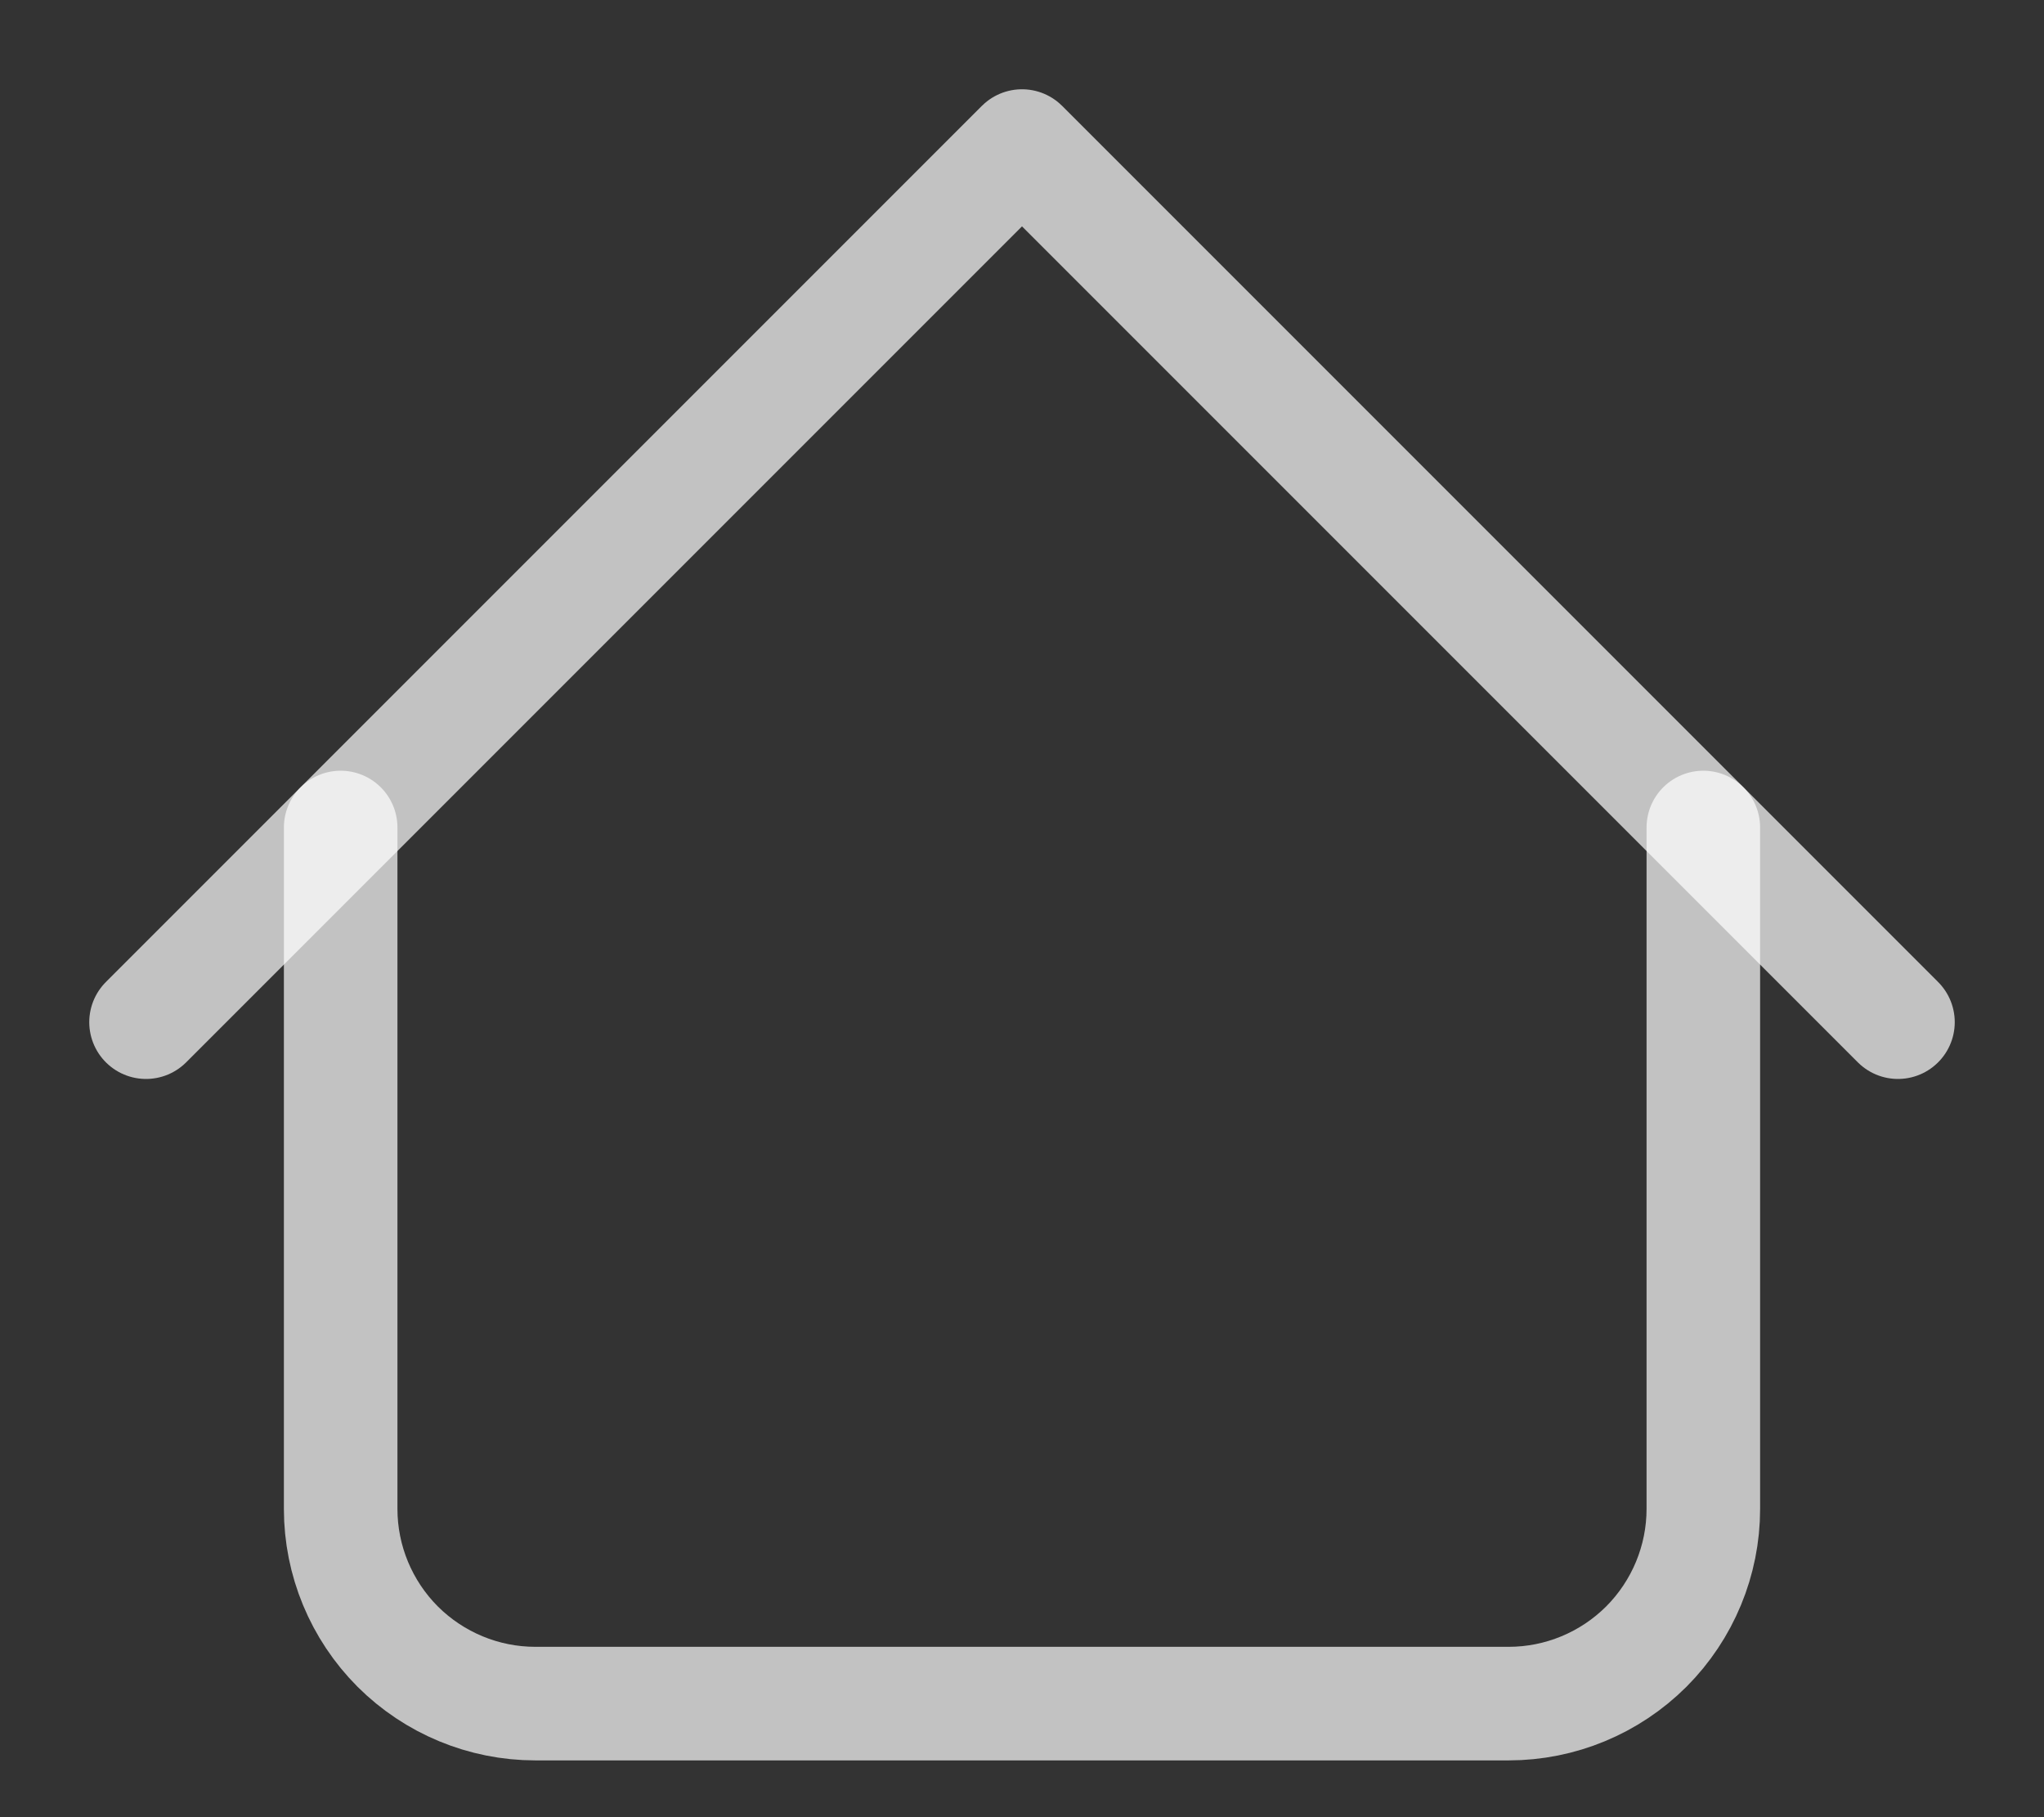
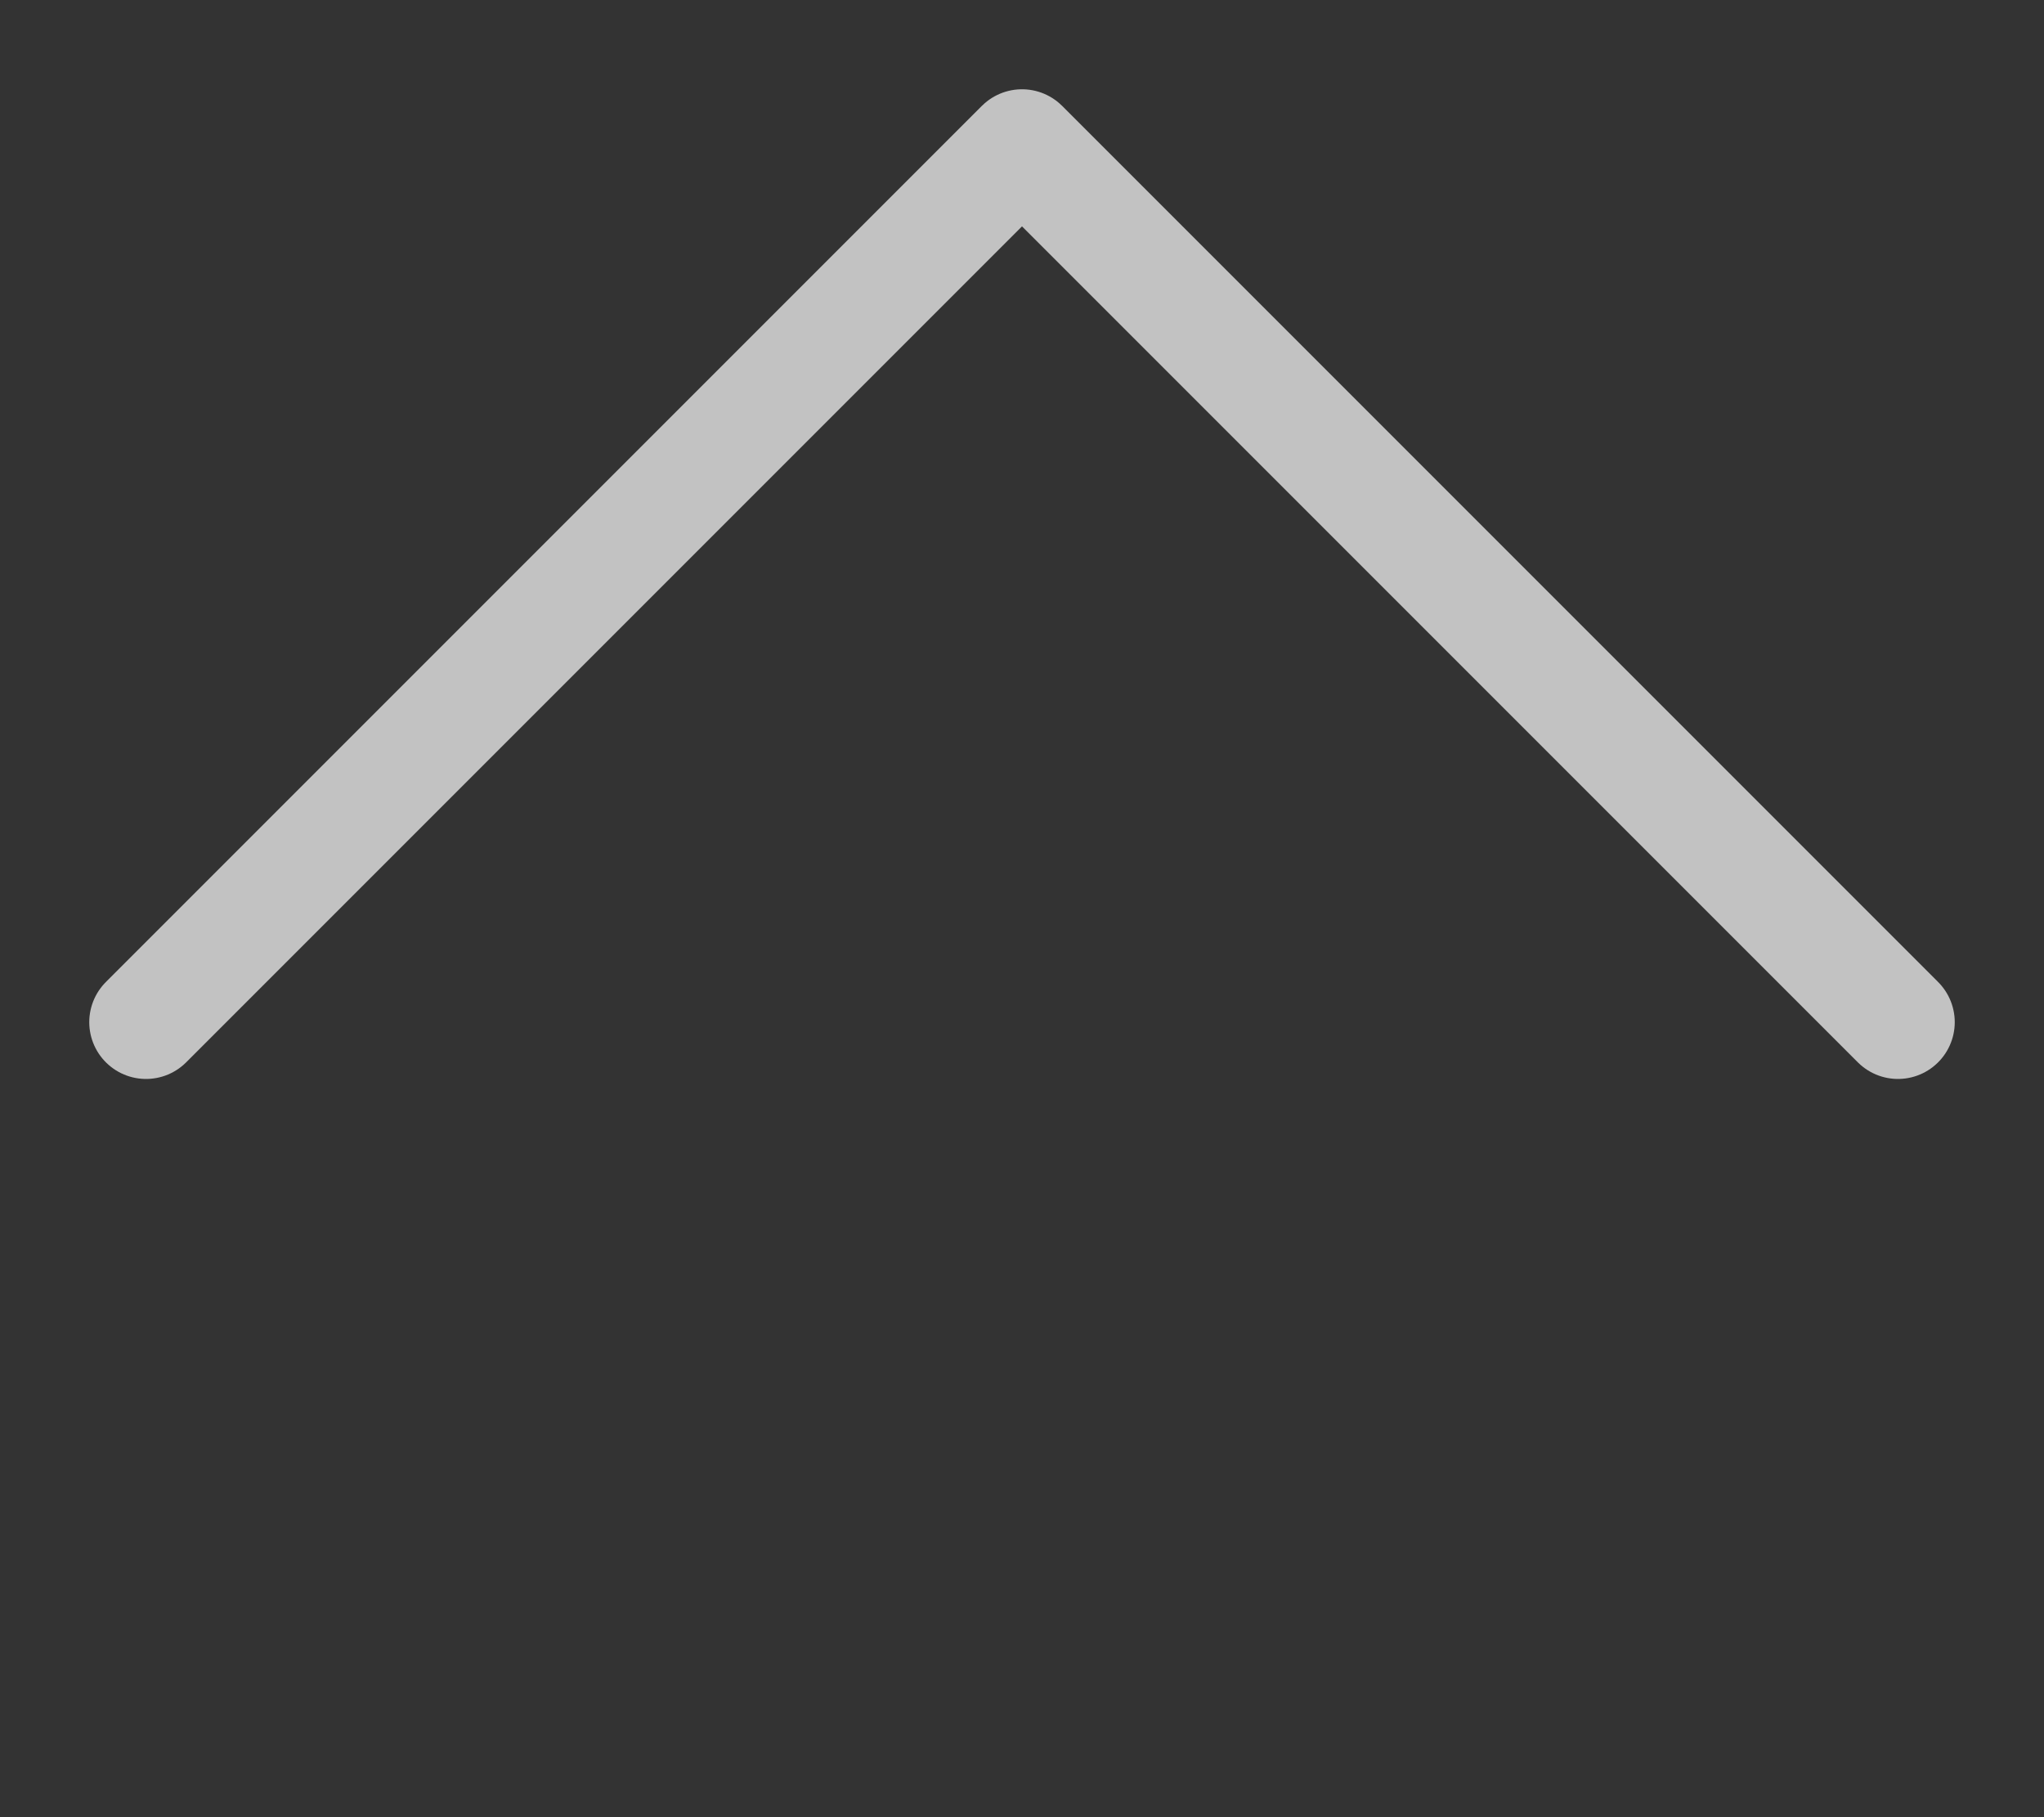
<svg xmlns="http://www.w3.org/2000/svg" width="18" height="16" viewBox="0 0 18 16" fill="none">
  <rect x="0" y="0" width="18" height="16" fill="#333333" stroke="none" />
  <path d="M1.286 9L9 1.286L16.714 9" stroke="white" stroke-opacity="0.7" stroke-linecap="round" stroke-linejoin="round" />
-   <path d="M3 7.286V13.286C3 13.74 3.181 14.176 3.502 14.498C3.824 14.819 4.26 15 4.714 15H13.286C13.74 15 14.176 14.819 14.498 14.498C14.819 14.176 15 13.74 15 13.286V7.286" stroke="white" stroke-opacity="0.7" stroke-linecap="round" stroke-linejoin="round" />
</svg>